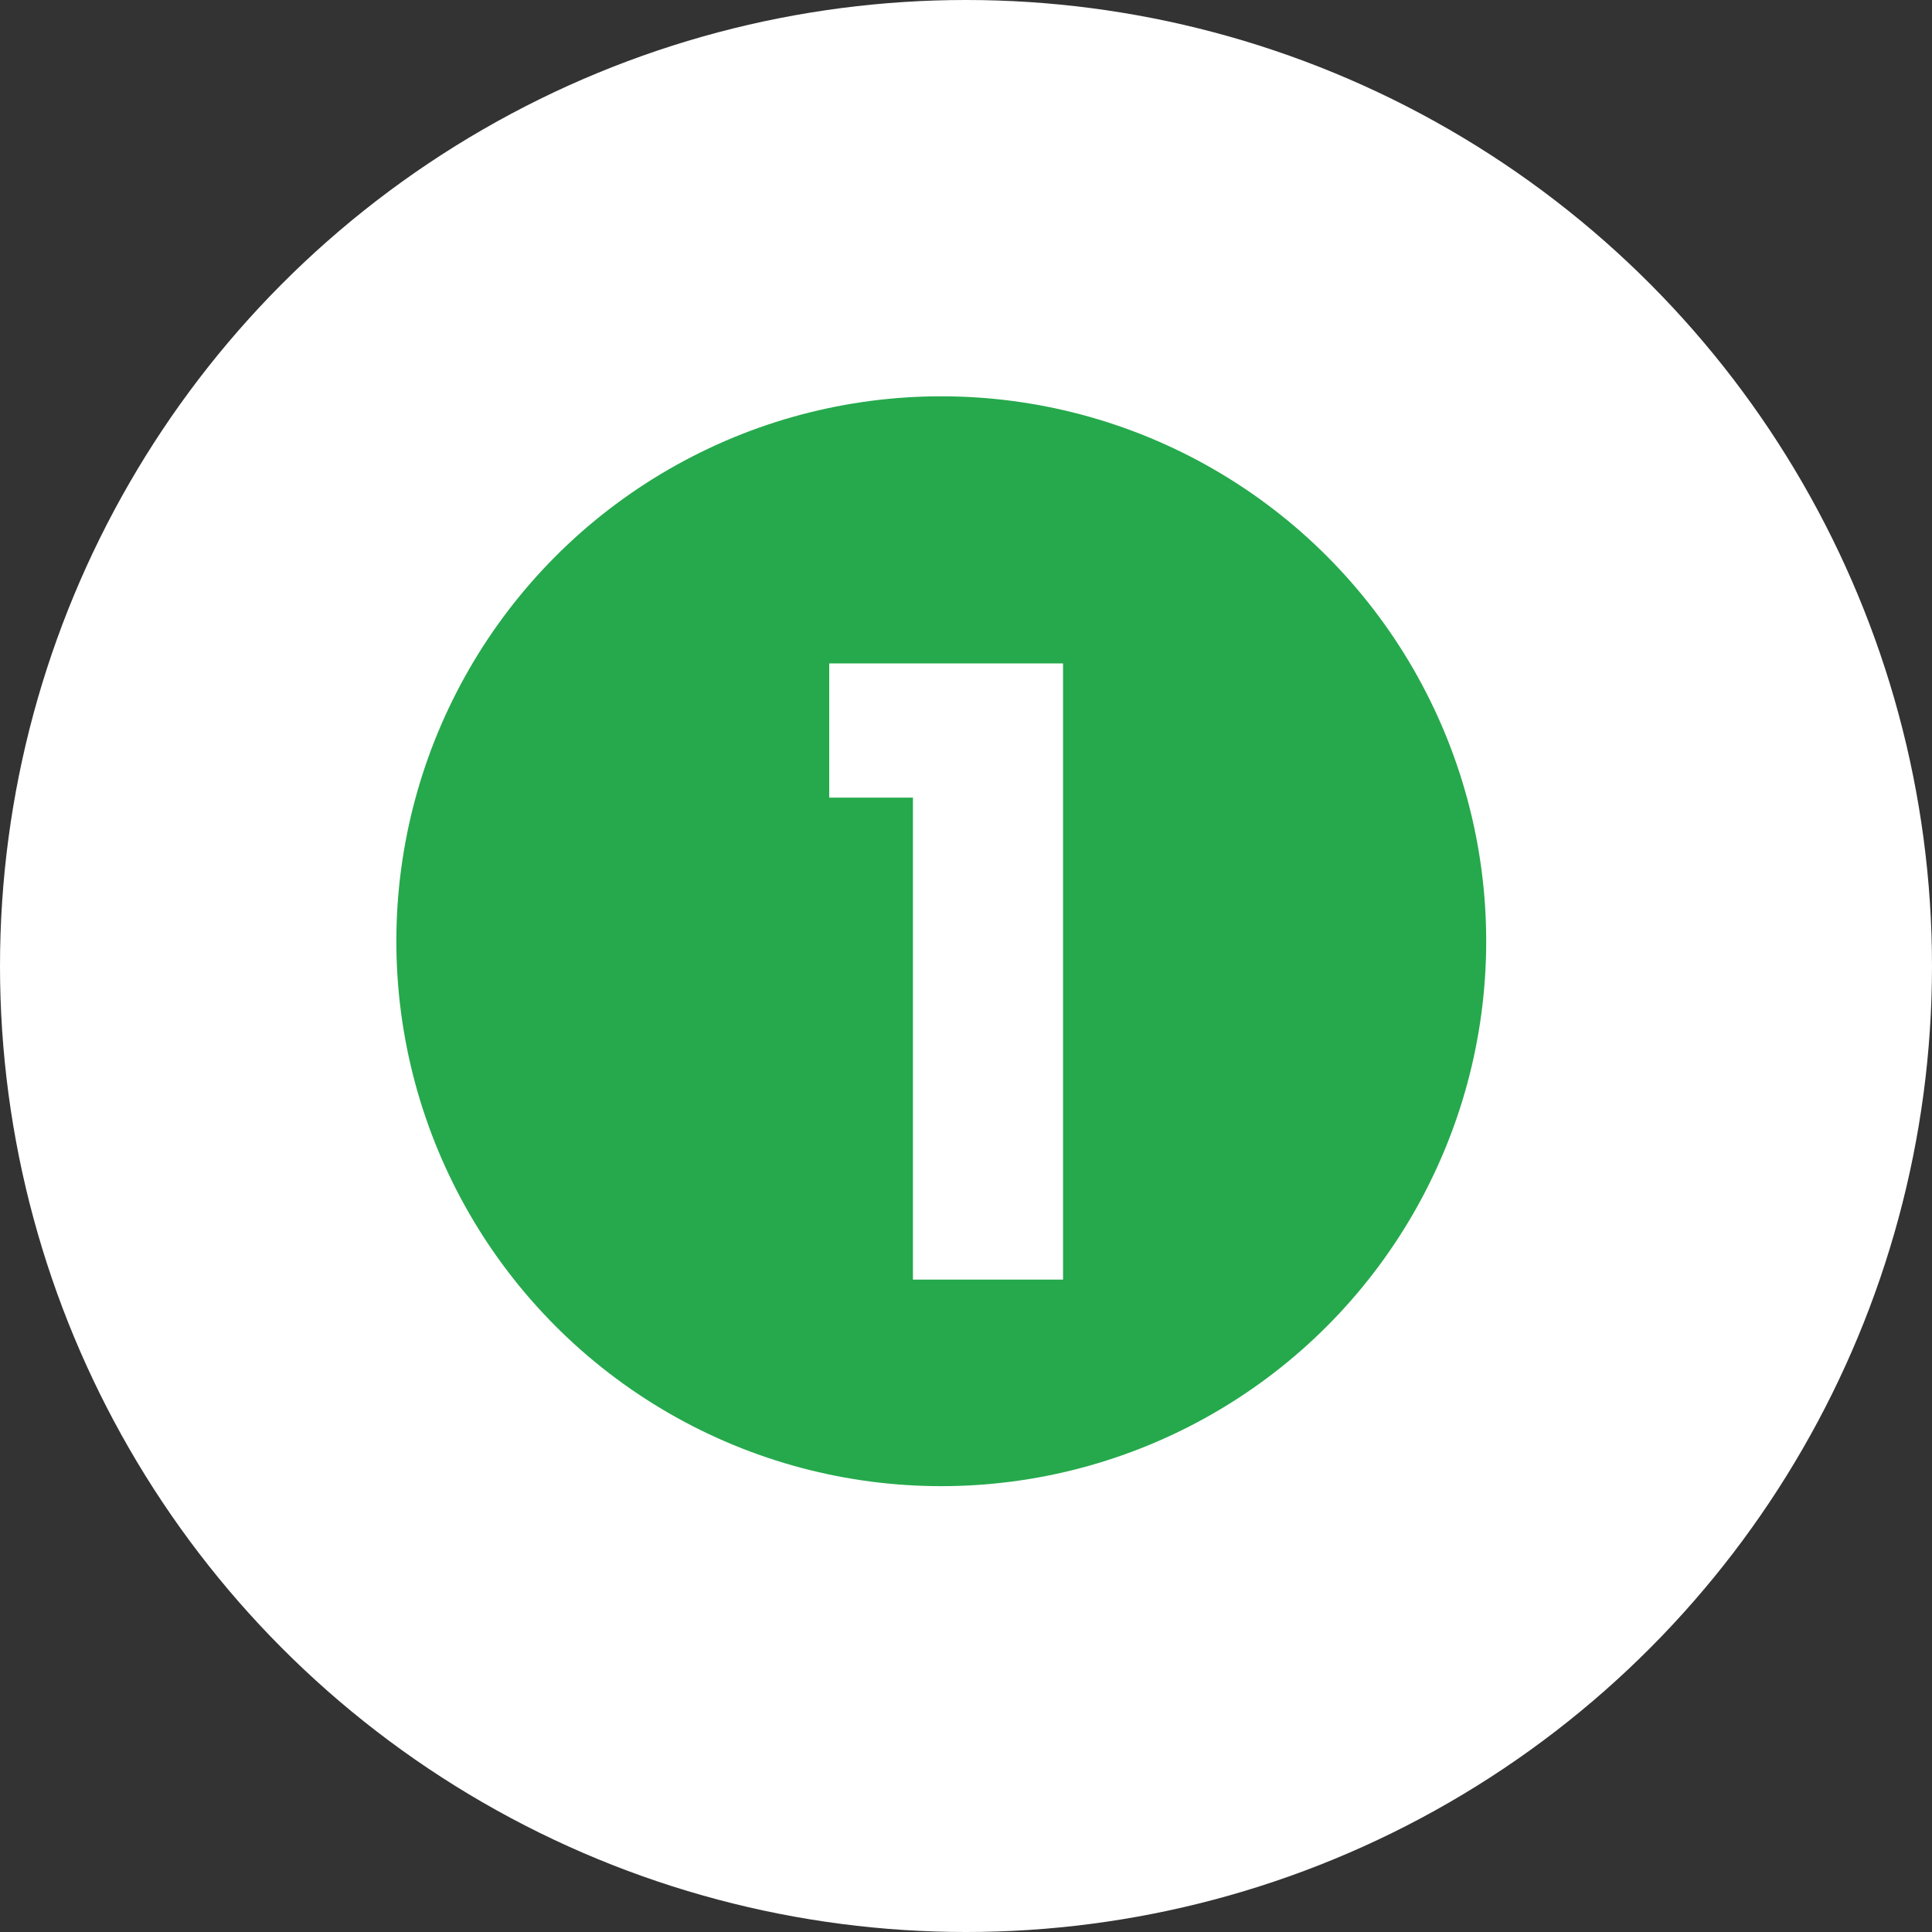
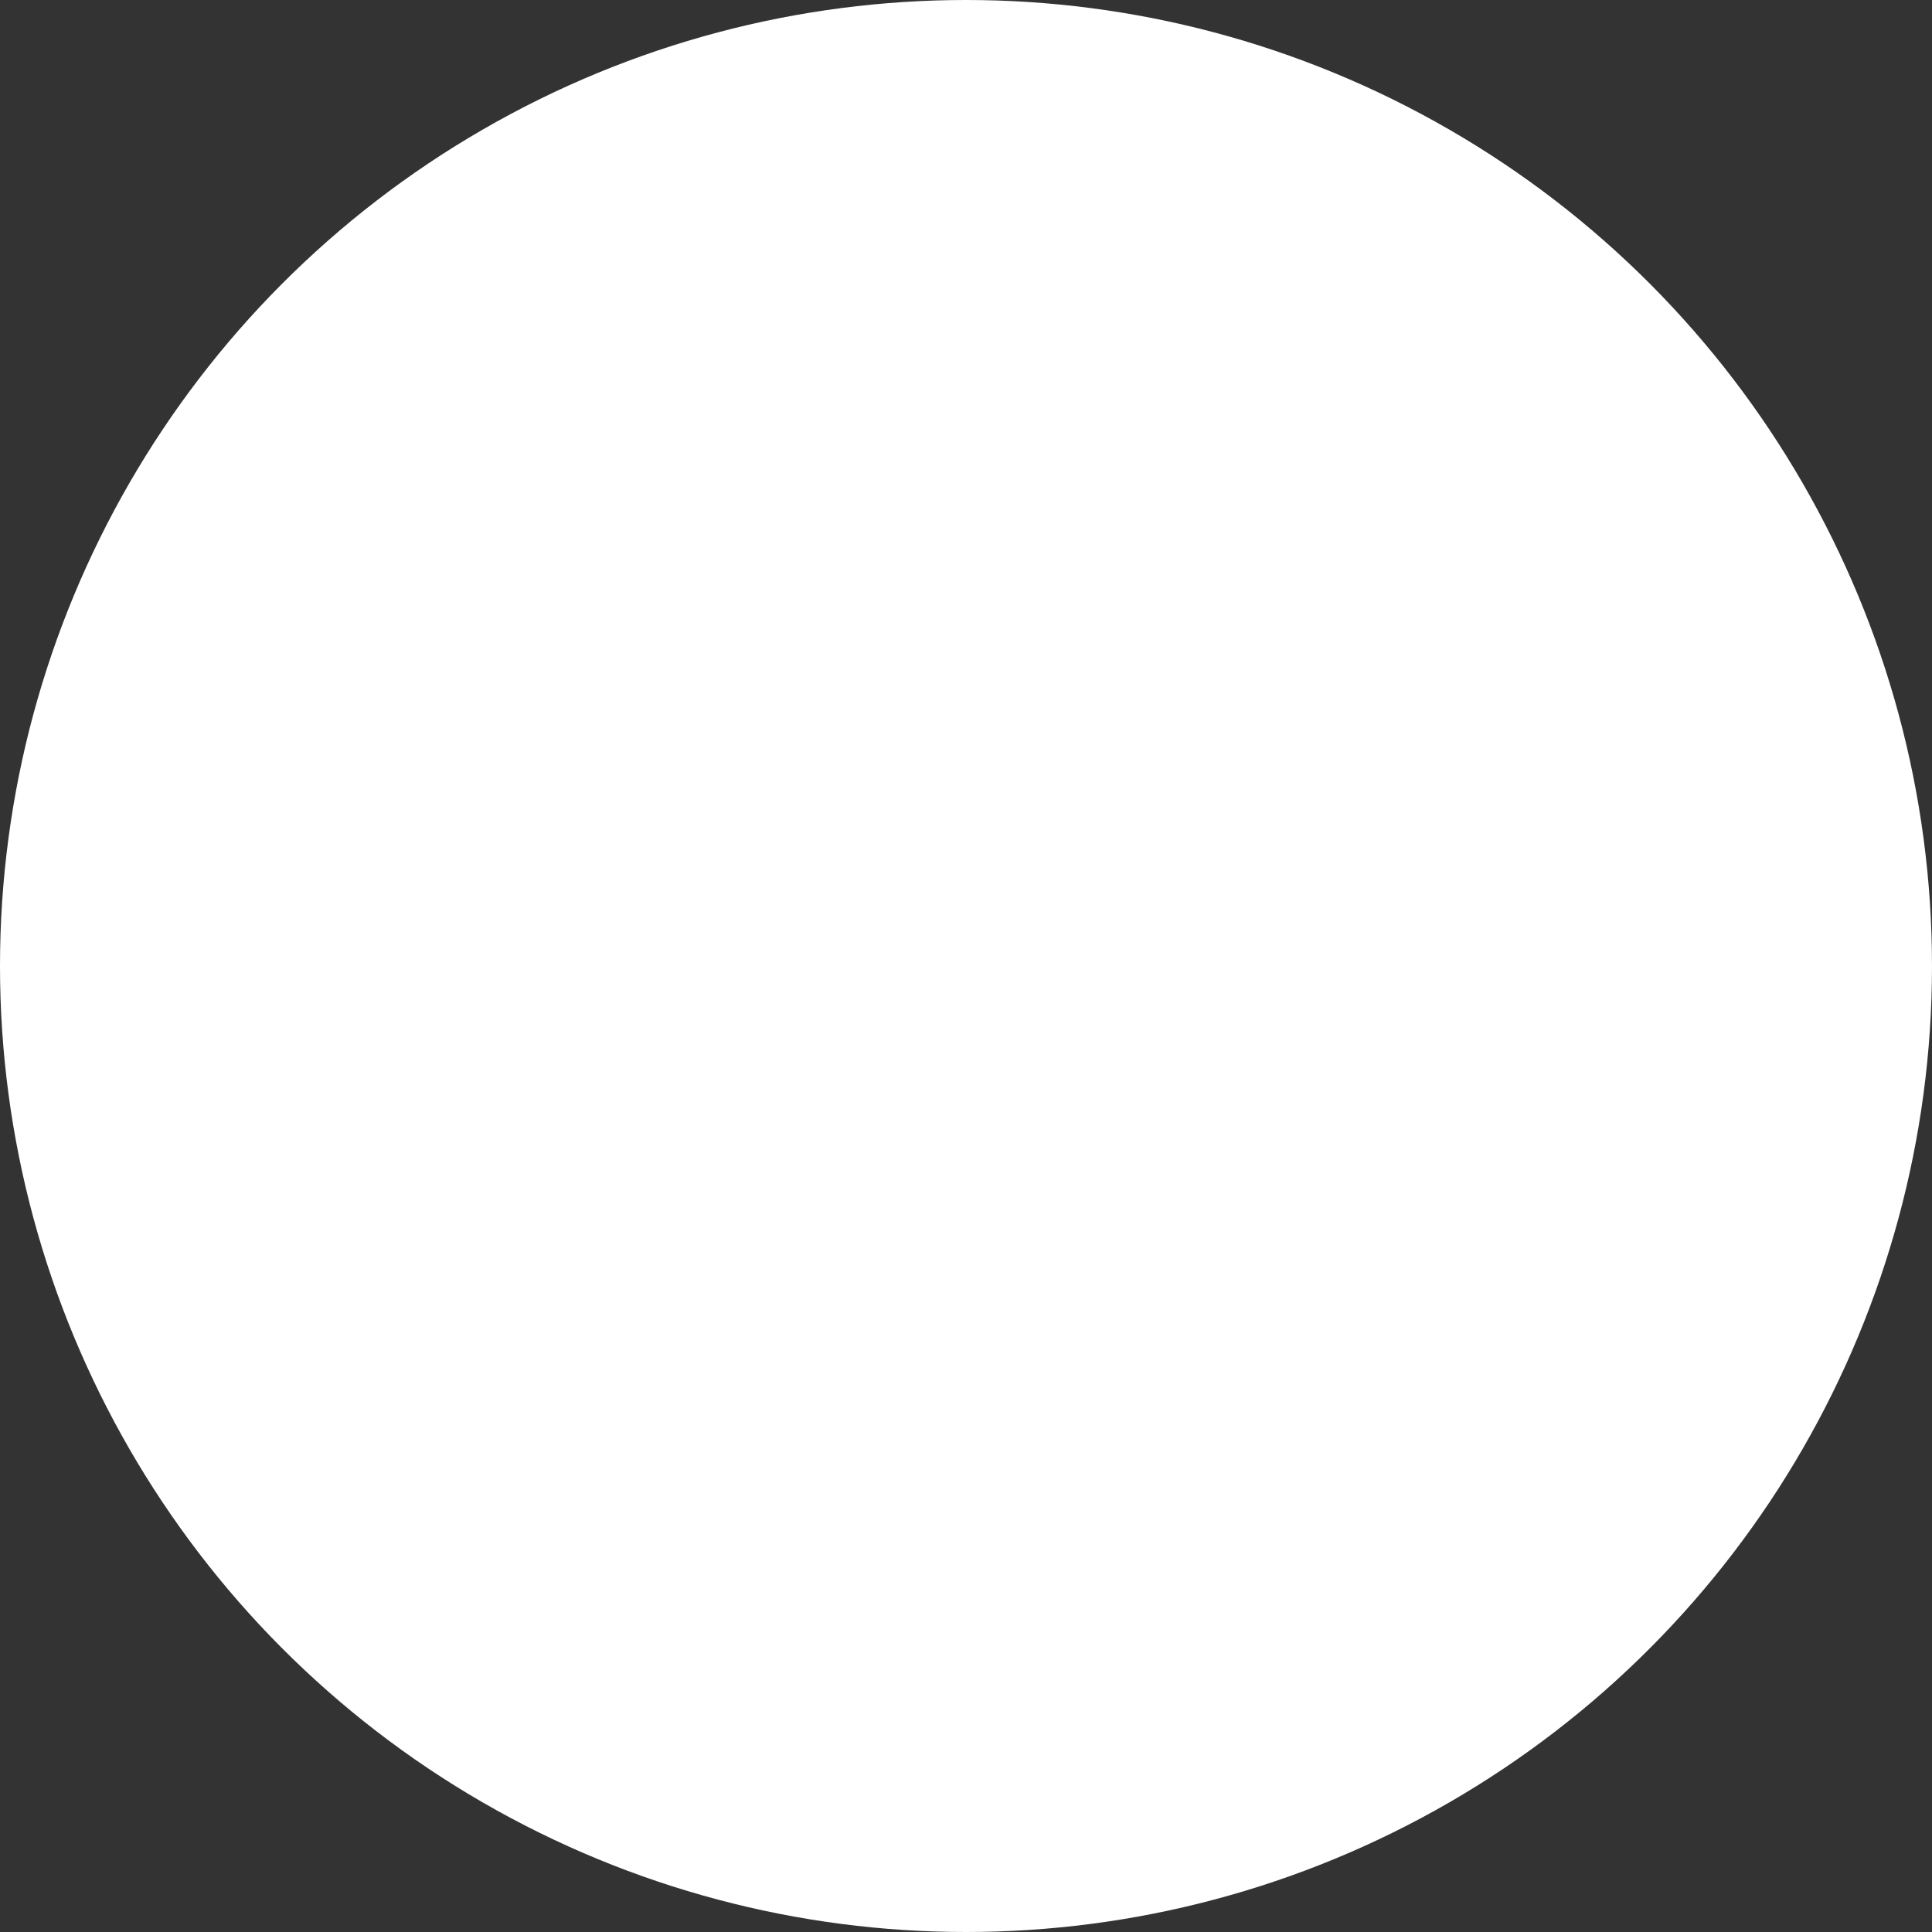
<svg xmlns="http://www.w3.org/2000/svg" width="39" height="39" viewBox="0 0 39 39">
  <rect x="0" y="0" width="39" height="39" fill="#333333" stroke="none" />
  <circle cx="19.5" cy="19.5" r="19.5" fill="#fff" />
  <g transform="translate(8.37 8.37)">
-     <circle cx="11" cy="11" r="11" transform="translate(-0.369 -0.37)" fill="#25a94c" />
-     <path d="M2.5-9.462H5.53V-21.9H.81v2.709H2.5Z" transform="translate(7.559 26.922)" fill="#fff" />
+     <path d="M2.5-9.462H5.53V-21.9H.81H2.5Z" transform="translate(7.559 26.922)" fill="#fff" />
  </g>
</svg>